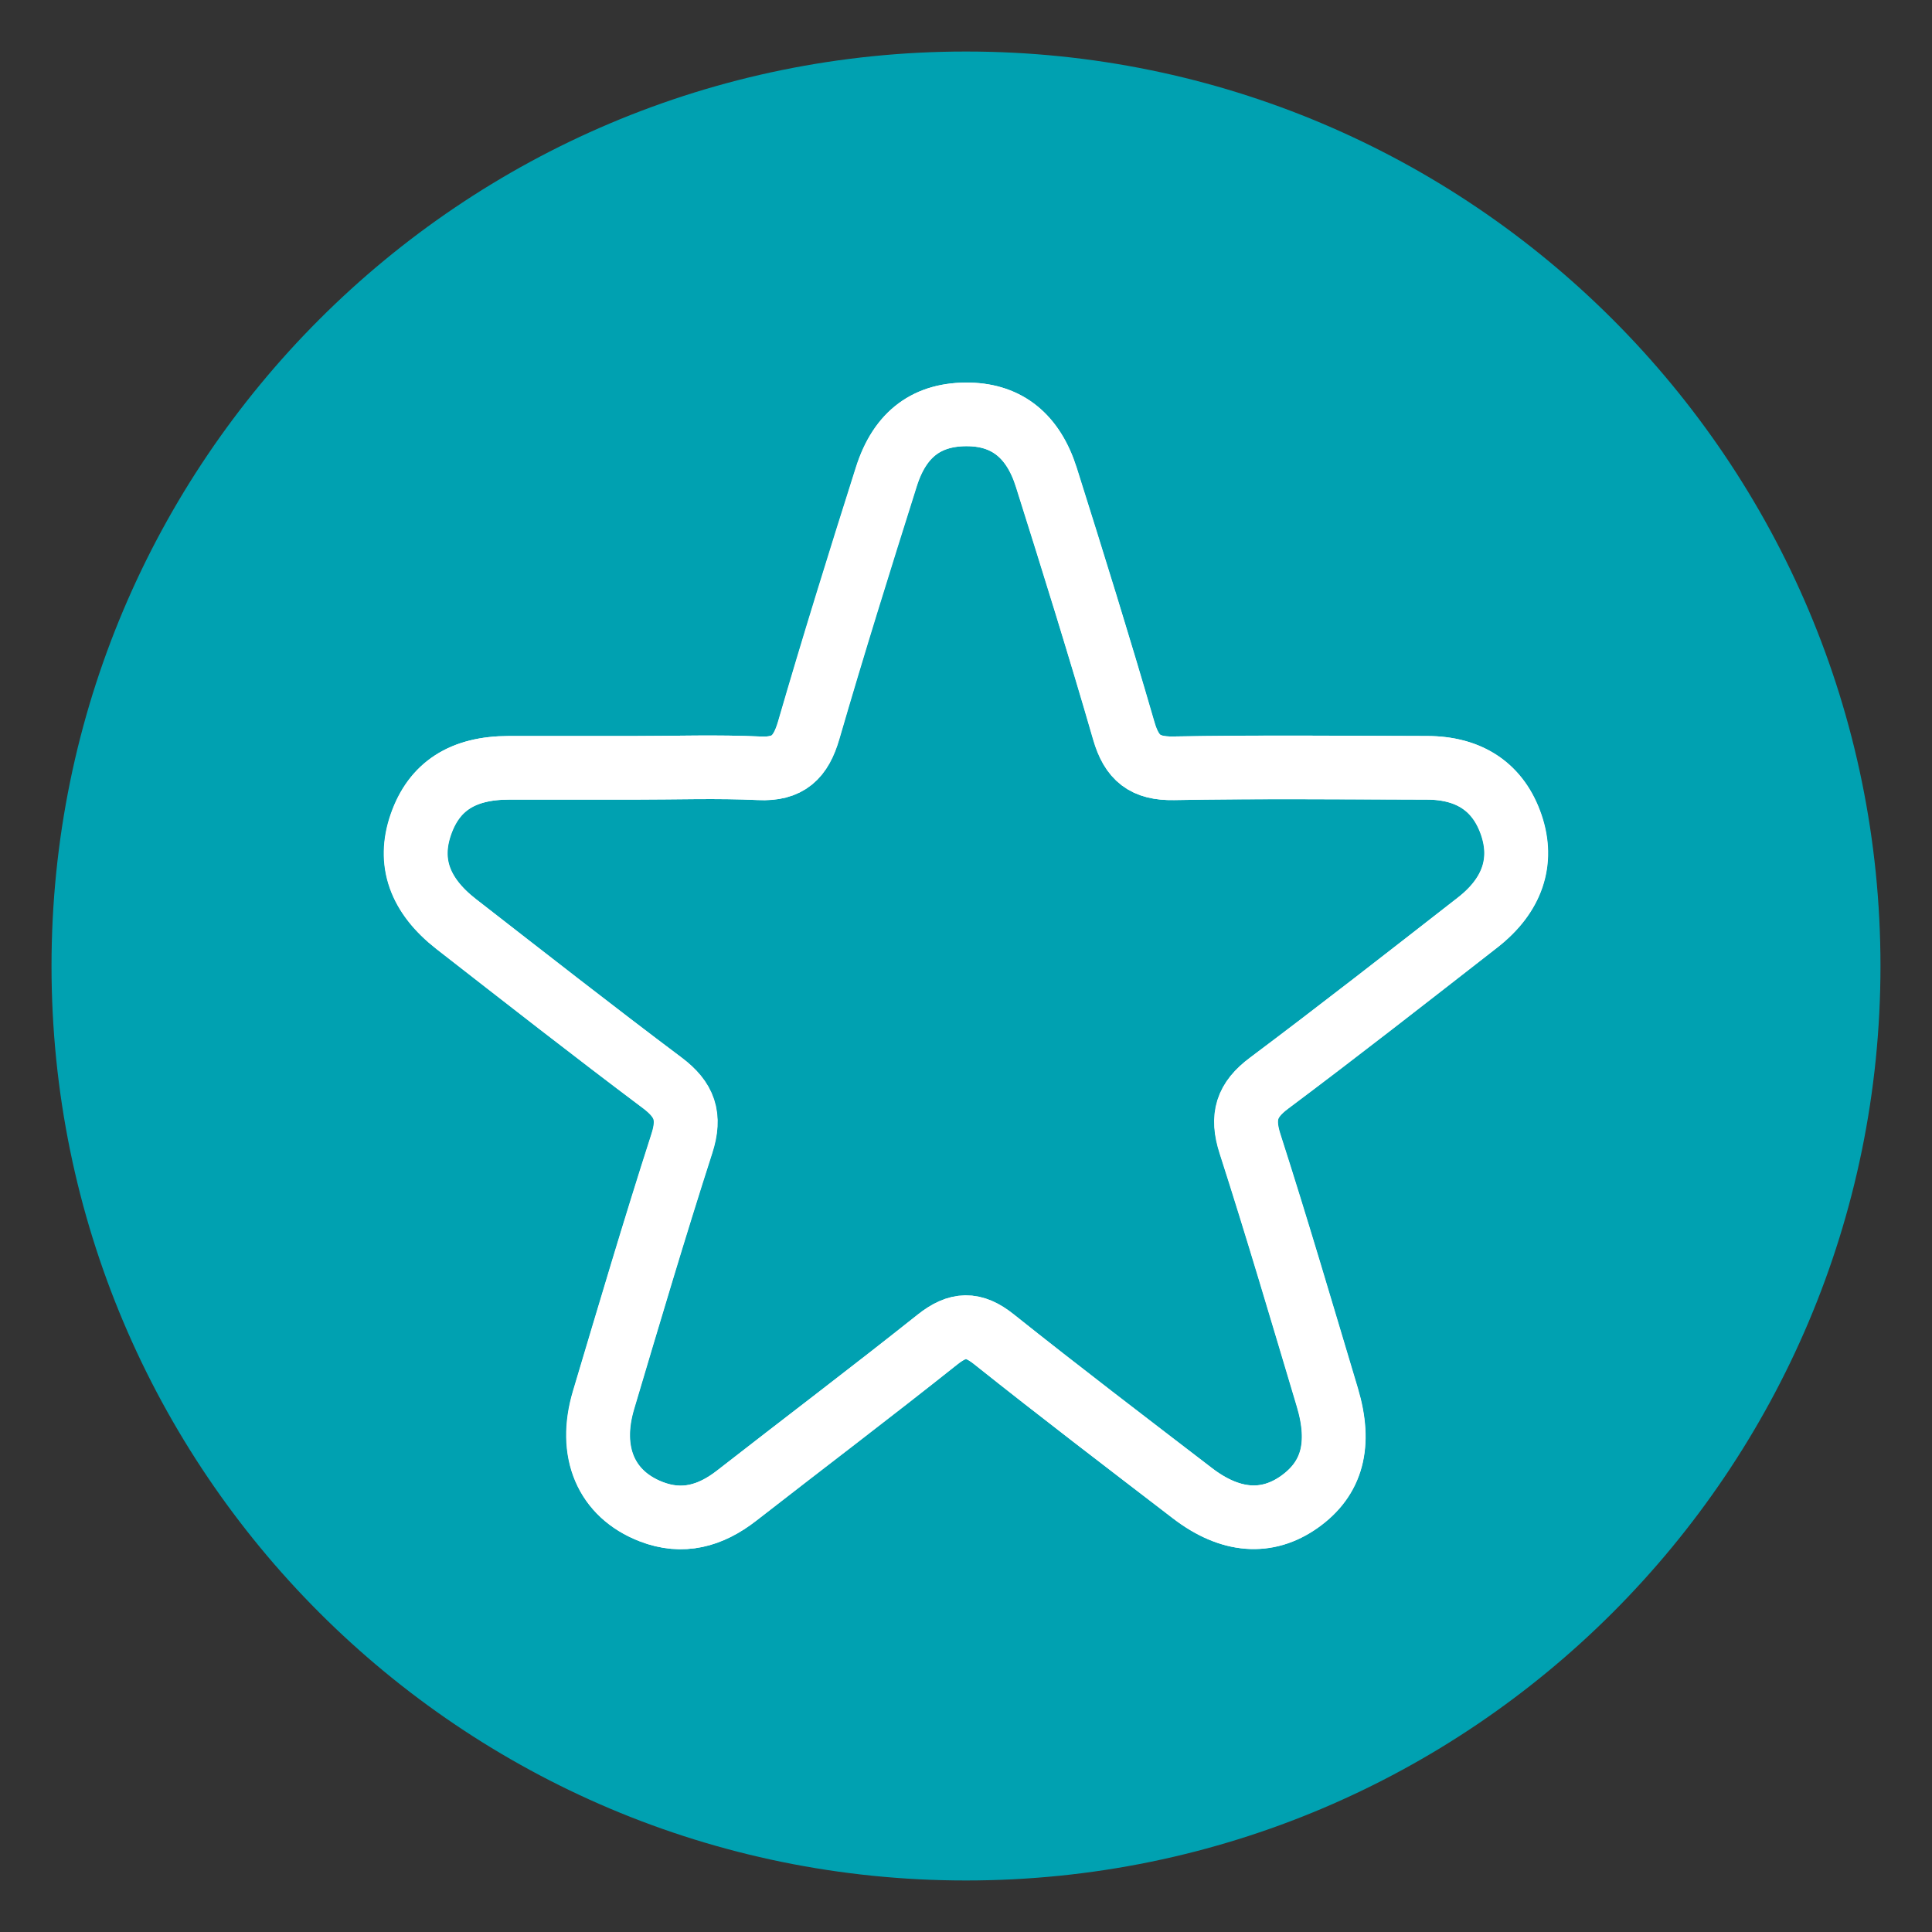
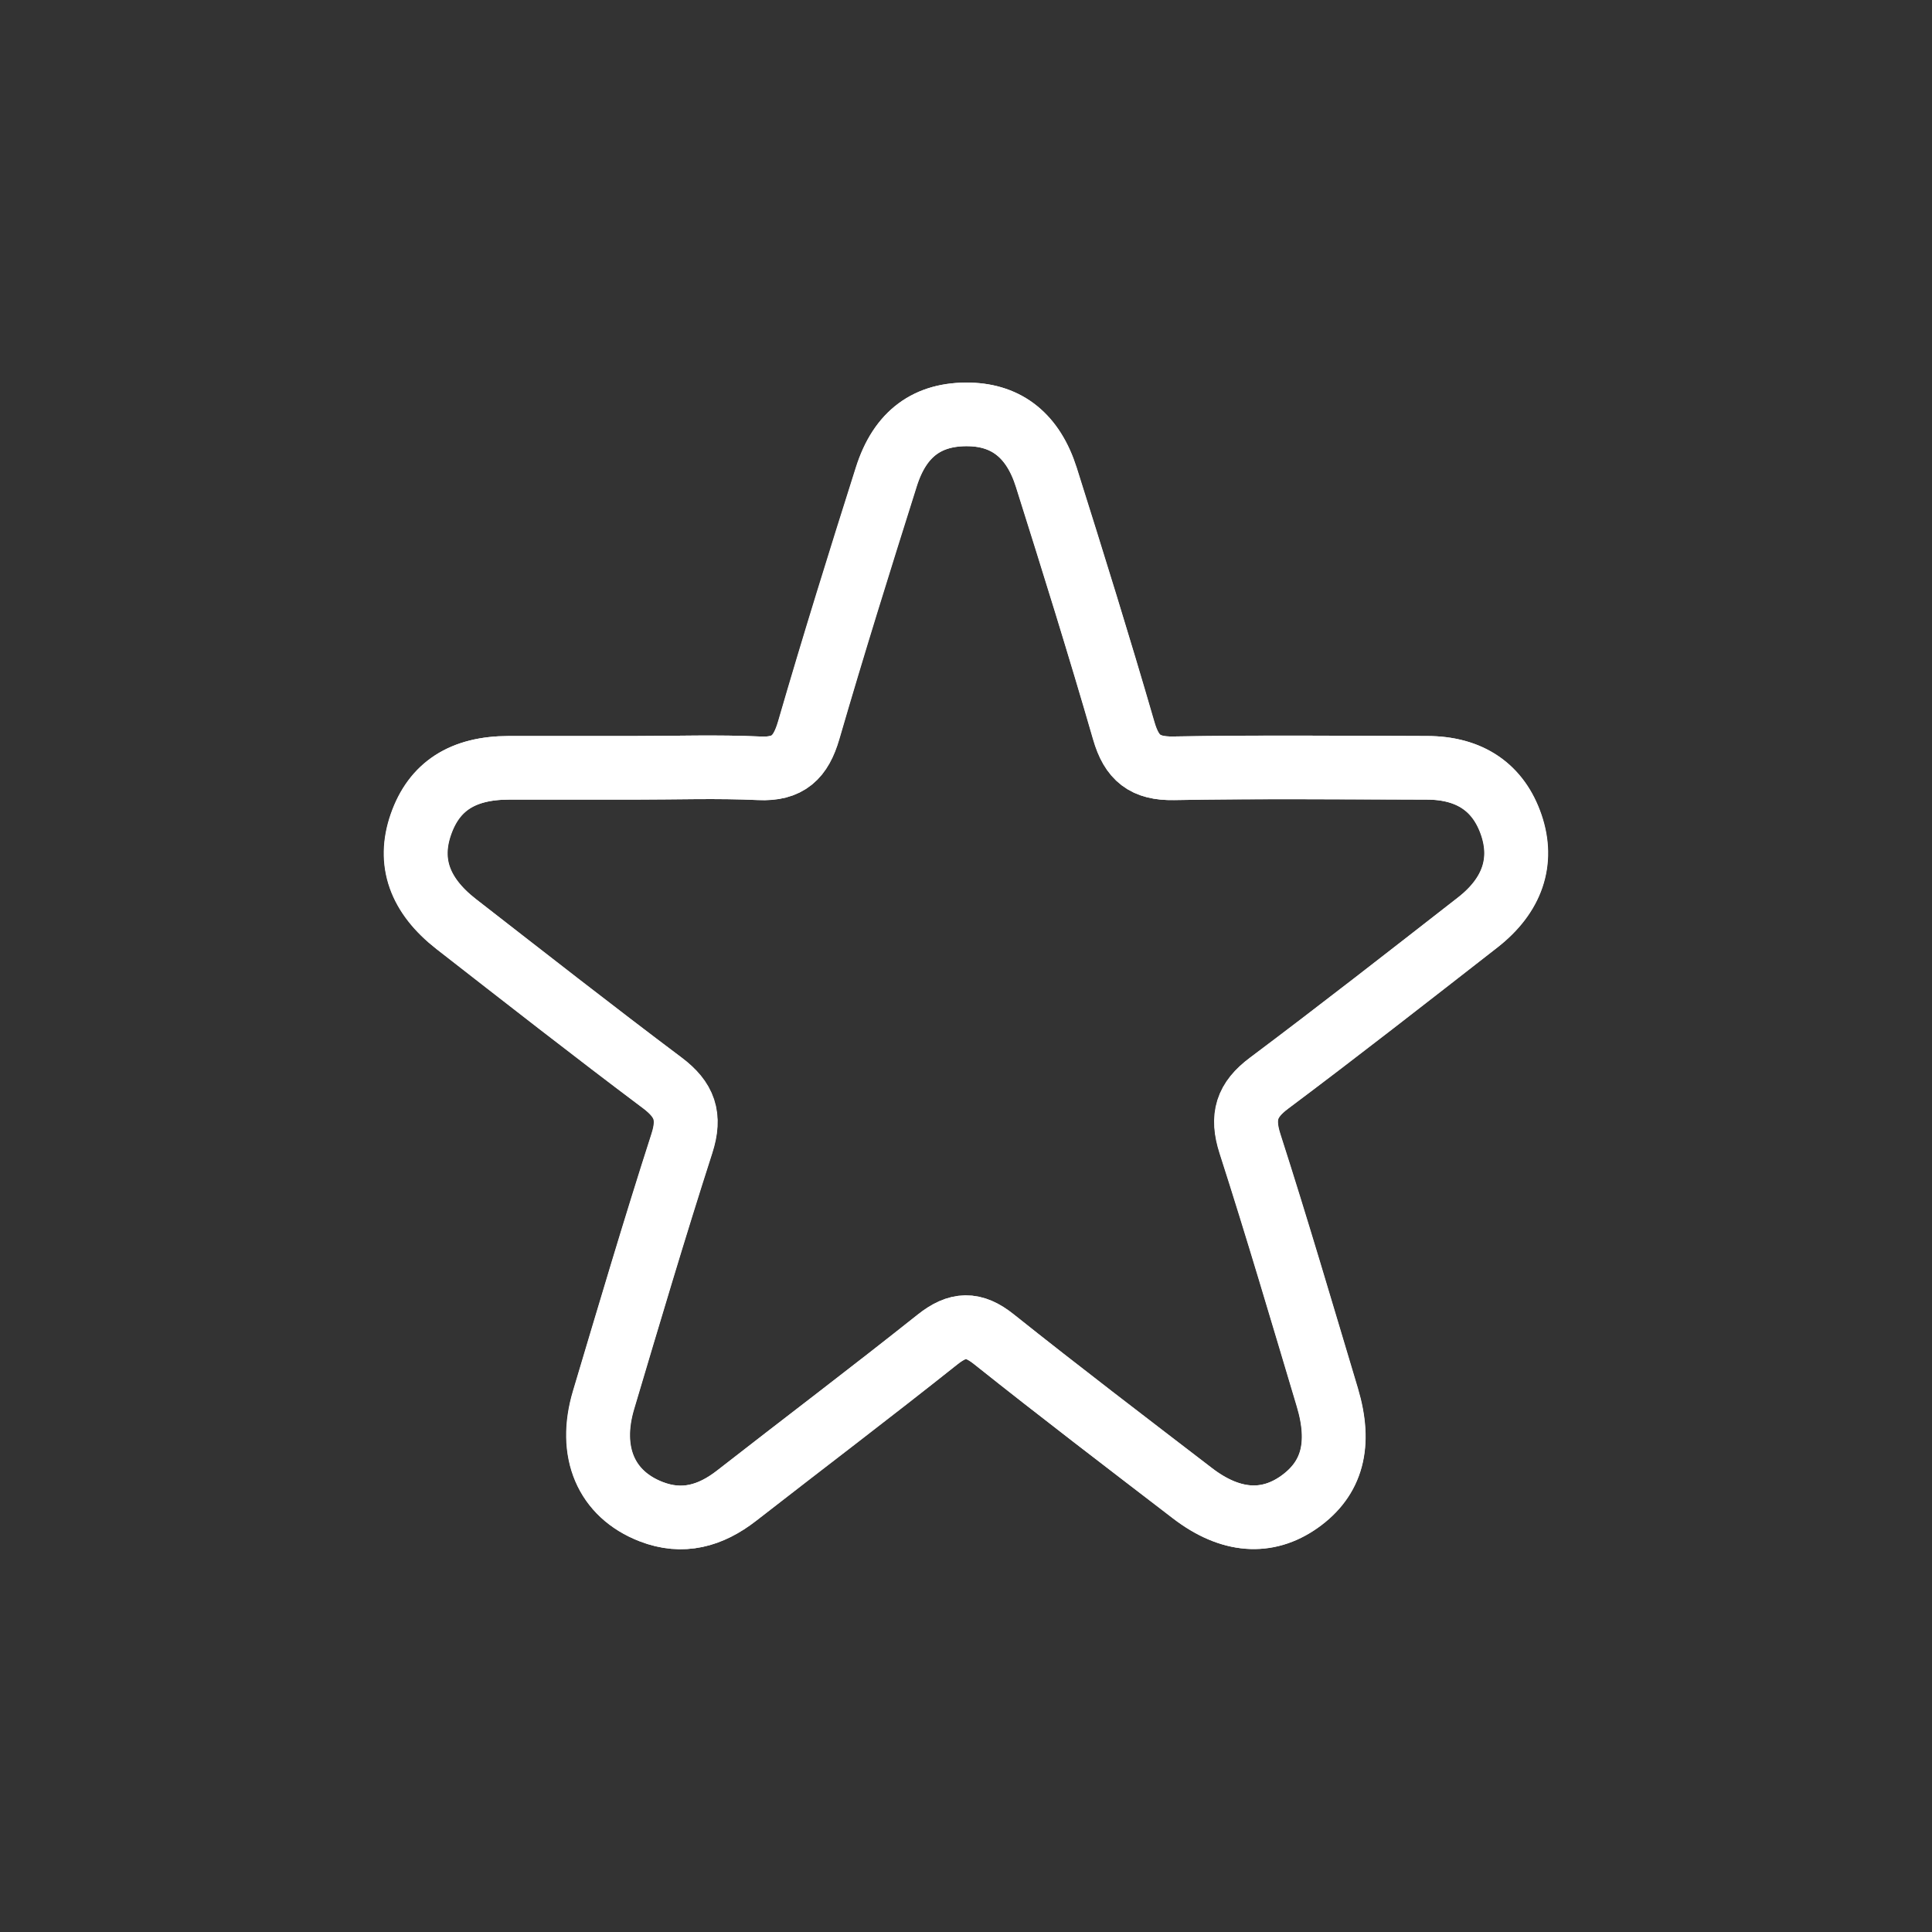
<svg xmlns="http://www.w3.org/2000/svg" id="a" viewBox="0 0 120 120">
  <rect x="0" y="0" width="120" height="120" fill="#333333" stroke="none" />
  <defs>
    <style>.e{fill:url(#c);}.f,.g{fill:none;}.g{stroke:#fff;stroke-miterlimit:10;stroke-width:3.95px;}.h{fill:#00a1b1;}.i{clip-path:url(#b);}.j{clip-path:url(#d);}</style>
    <clipPath id="b">
-       <path class="f" d="M54.5-119.29L137.4-45.19h94.8l25.4-167.2c-83.1,17.4-184.9,32.8-203.1,93.1" />
-     </clipPath>
+       </clipPath>
    <linearGradient id="c" x1="-1855.65" y1="196.89" x2="-1854.65" y2="196.89" gradientTransform="translate(-143273.12 -323168.56) rotate(-120) scale(189.48 -189.48)" gradientUnits="userSpaceOnUse">
      <stop offset="0" stop-color="#fff" />
      <stop offset=".05" stop-color="#fadfe4" />
      <stop offset=".15" stop-color="#f3acb9" />
      <stop offset=".26" stop-color="#ed7f93" />
      <stop offset=".36" stop-color="#e85972" />
      <stop offset=".47" stop-color="#e43b58" />
      <stop offset=".58" stop-color="#e12344" />
      <stop offset=".7" stop-color="#de1236" />
      <stop offset=".84" stop-color="#dd082d" />
      <stop offset="1" stop-color="#dd052b" />
    </linearGradient>
    <clipPath id="d">
      <rect class="f" x="3.2" y="3.2" width="113.6" height="113.6" />
    </clipPath>
  </defs>
  <g class="i">
    <polygon class="e" points="-17.9 -170.69 206.8 -300.39 330 -86.99 105.3 42.71 -17.9 -170.69" />
  </g>
  <g class="j">
-     <path class="h" d="M60,116.8c31.37,0,56.8-25.43,56.8-56.8S91.37,3.2,60,3.2,3.2,28.63,3.2,60s25.43,56.8,56.8,56.8" />
    <path class="g" d="M39.38,47.69c-2.59,0-5.18,0-7.77,0-2.87,0-4.64,1.16-5.46,3.52-.81,2.33-.09,4.4,2.19,6.18,4.26,3.31,8.51,6.64,12.82,9.88,1.37,1.03,1.75,2.06,1.2,3.76-1.7,5.28-3.28,10.61-4.86,15.92-.97,3.24,.15,5.85,2.95,6.94,1.95,.76,3.69,.27,5.31-.99,4.16-3.24,8.36-6.42,12.48-9.7,1.26-1,2.23-1.04,3.5-.02,4.07,3.25,8.21,6.4,12.34,9.57,2.34,1.8,4.62,1.96,6.63,.54,2.04-1.44,2.62-3.55,1.74-6.51-1.58-5.26-3.12-10.52-4.8-15.74-.54-1.68-.21-2.72,1.18-3.76,4.37-3.27,8.67-6.64,12.97-9.99,2.16-1.69,2.85-3.79,2.08-6.05-.79-2.32-2.57-3.55-5.25-3.55-5.24-.01-10.49-.07-15.73,.03-1.77,.03-2.6-.63-3.09-2.33-1.53-5.27-3.16-10.51-4.81-15.74-.82-2.58-2.45-3.85-4.77-3.91-2.59-.06-4.32,1.17-5.17,3.88-1.65,5.23-3.29,10.47-4.82,15.74-.49,1.68-1.28,2.44-3.07,2.36-2.58-.12-5.18-.03-7.77-.03Z" />
    <path class="g" d="M39.38,47.69c2.59,0,5.18-.09,7.77,.03,1.79,.09,2.58-.68,3.07-2.36,1.53-5.27,3.16-10.51,4.82-15.74,.86-2.71,2.59-3.94,5.17-3.88,2.33,.06,3.96,1.33,4.77,3.91,1.65,5.23,3.29,10.47,4.81,15.74,.49,1.7,1.33,2.36,3.09,2.33,5.24-.09,10.49-.04,15.73-.03,2.68,0,4.46,1.23,5.25,3.55,.77,2.27,.08,4.36-2.08,6.05-4.31,3.36-8.61,6.72-12.97,9.99-1.39,1.04-1.72,2.08-1.18,3.76,1.68,5.22,3.23,10.49,4.8,15.74,.89,2.95,.31,5.06-1.74,6.51-2.01,1.42-4.29,1.25-6.63-.54-4.13-3.17-8.27-6.33-12.34-9.57-1.28-1.02-2.24-.98-3.5,.02-4.12,3.28-8.33,6.46-12.48,9.7-1.62,1.26-3.35,1.75-5.31,.99-2.79-1.08-3.92-3.7-2.95-6.94,1.59-5.32,3.16-10.64,4.86-15.92,.55-1.69,.17-2.72-1.2-3.76-4.32-3.24-8.56-6.56-12.82-9.88-2.28-1.78-3-3.85-2.19-6.18,.82-2.36,2.59-3.51,5.46-3.52,2.59,0,5.18,0,7.77,0Z" />
  </g>
</svg>